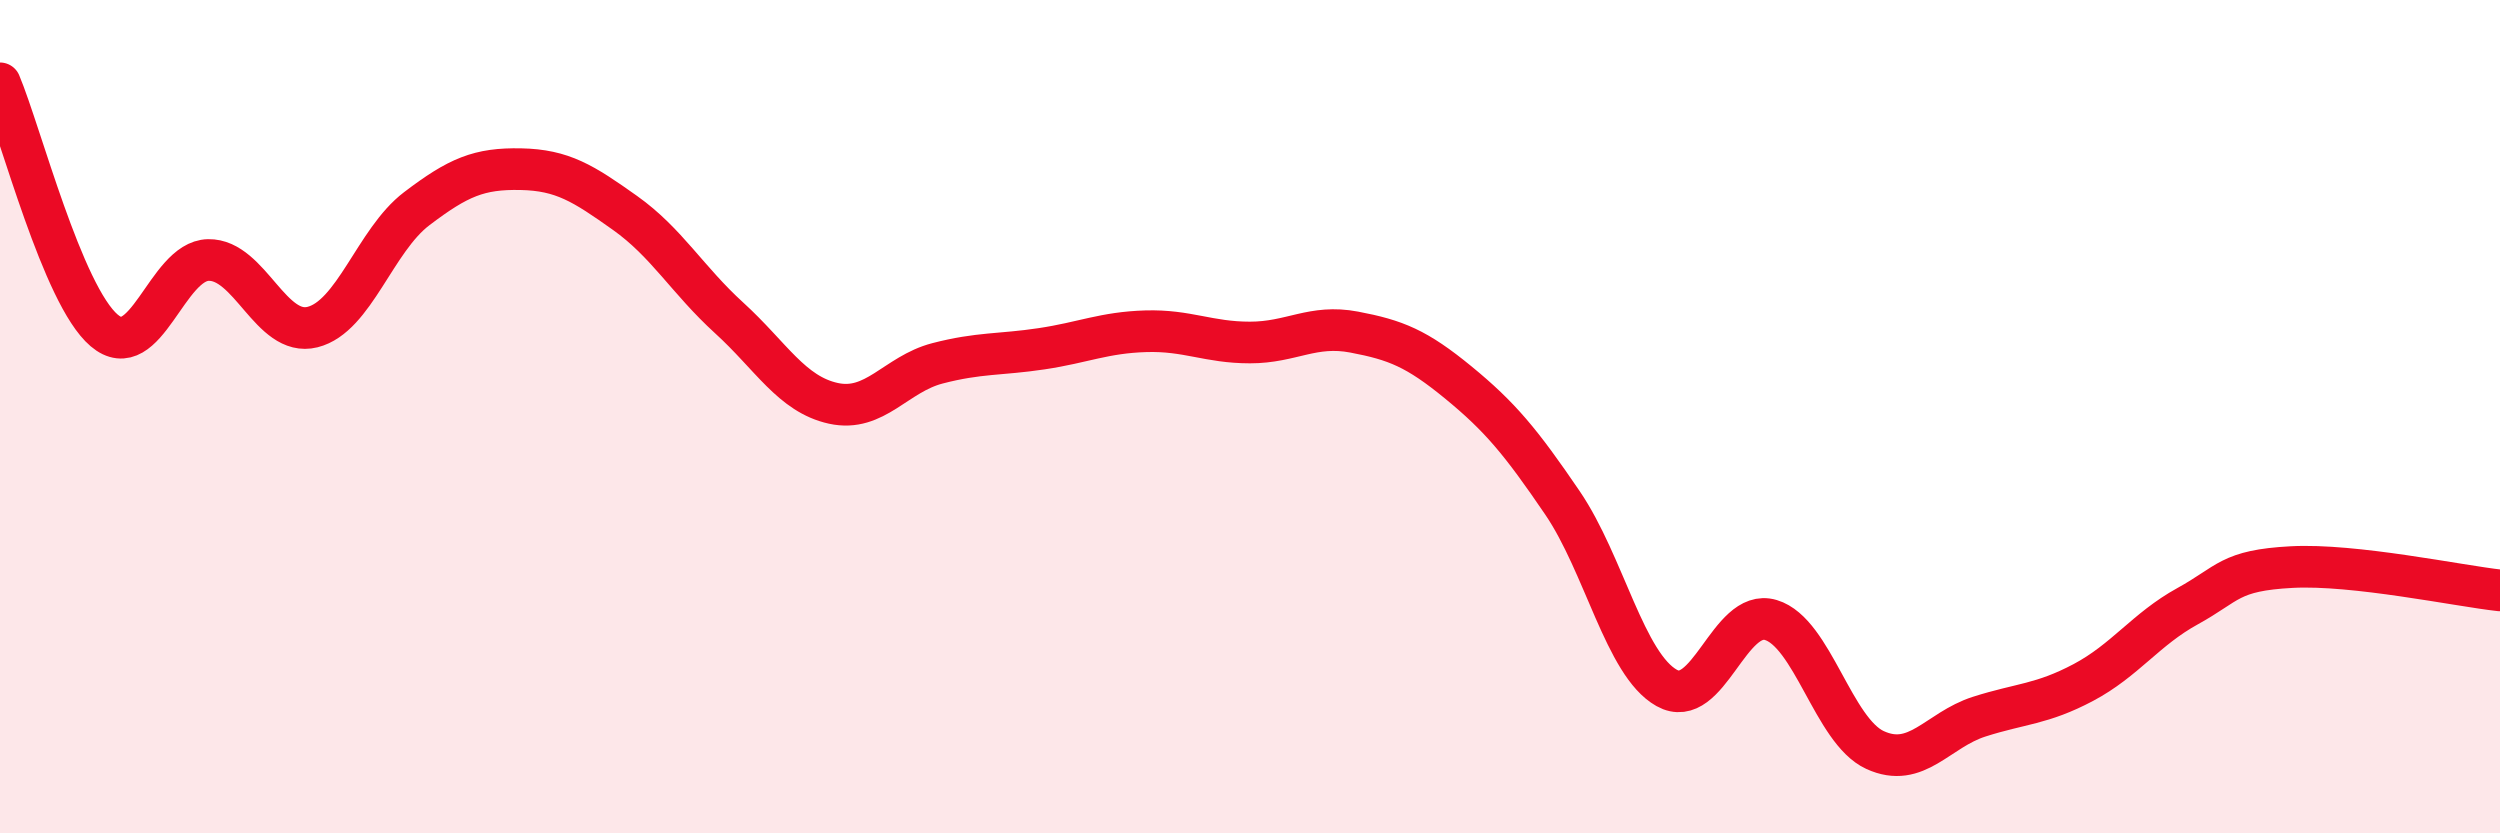
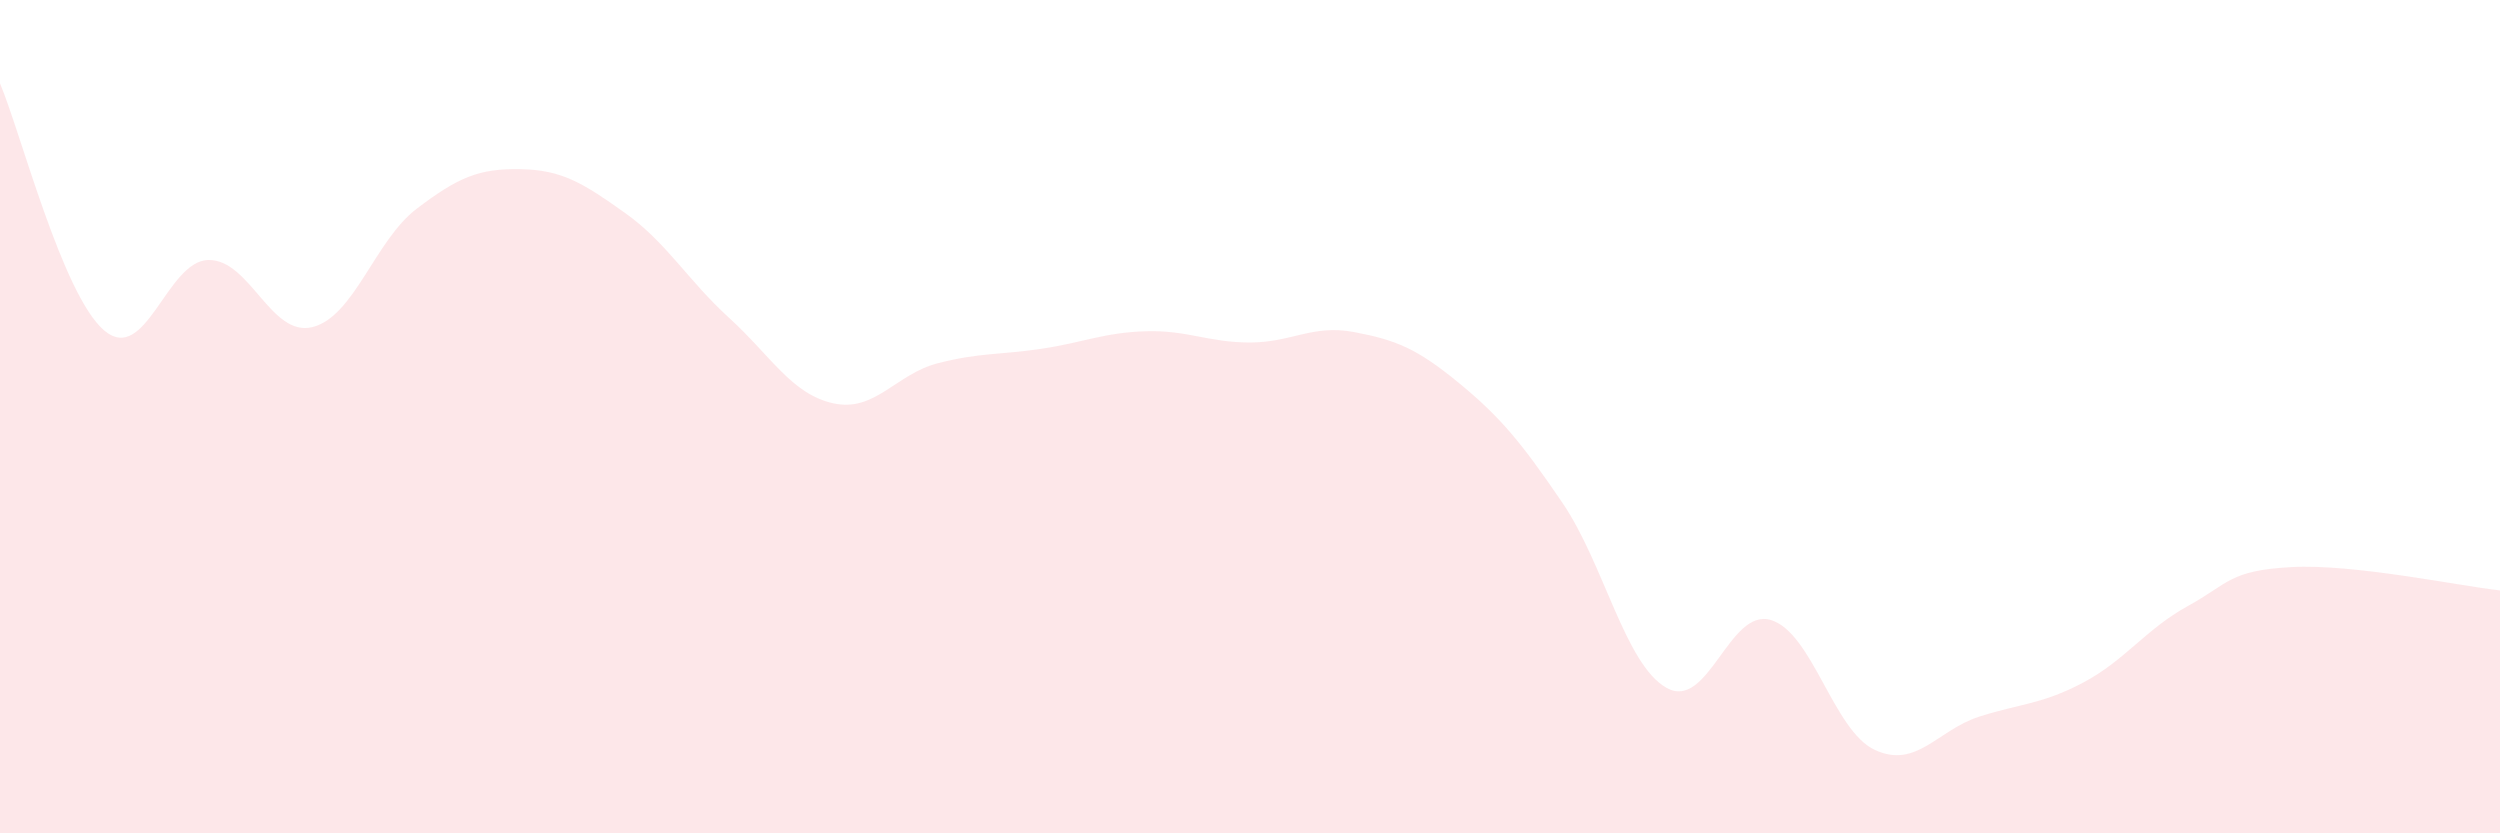
<svg xmlns="http://www.w3.org/2000/svg" width="60" height="20" viewBox="0 0 60 20">
  <path d="M 0,2 C 0.5,3.19 1.5,7.08 2.5,7.93 C 3.5,8.78 4,6.26 5,6.24 C 6,6.22 6.5,8.1 7.5,7.85 C 8.5,7.6 9,5.77 10,5.01 C 11,4.25 11.5,4.04 12.5,4.06 C 13.5,4.08 14,4.4 15,5.11 C 16,5.82 16.5,6.72 17.5,7.63 C 18.5,8.54 19,9.46 20,9.68 C 21,9.9 21.5,8.98 22.5,8.72 C 23.5,8.46 24,8.52 25,8.37 C 26,8.22 26.5,7.98 27.5,7.95 C 28.5,7.92 29,8.22 30,8.22 C 31,8.22 31.5,7.78 32.5,7.97 C 33.5,8.16 34,8.36 35,9.18 C 36,10 36.5,10.6 37.5,12.07 C 38.5,13.54 39,15.95 40,16.51 C 41,17.07 41.5,14.58 42.5,14.88 C 43.5,15.18 44,17.54 45,18 C 46,18.46 46.5,17.52 47.5,17.2 C 48.5,16.88 49,16.91 50,16.38 C 51,15.85 51.5,15.1 52.5,14.55 C 53.5,14 53.5,13.69 55,13.61 C 56.5,13.53 59,14.06 60,14.17L60 20L0 20Z" fill="#EB0A25" opacity="0.1" stroke-linecap="round" stroke-linejoin="round" />
-   <path d="M 0,2 C 0.5,3.19 1.5,7.08 2.5,7.93 C 3.5,8.78 4,6.26 5,6.24 C 6,6.22 6.5,8.1 7.5,7.85 C 8.5,7.6 9,5.77 10,5.01 C 11,4.25 11.5,4.04 12.5,4.06 C 13.5,4.08 14,4.4 15,5.11 C 16,5.82 16.5,6.72 17.5,7.63 C 18.5,8.54 19,9.46 20,9.68 C 21,9.9 21.5,8.98 22.5,8.72 C 23.5,8.46 24,8.52 25,8.37 C 26,8.22 26.5,7.98 27.5,7.95 C 28.5,7.92 29,8.22 30,8.22 C 31,8.22 31.5,7.78 32.5,7.97 C 33.5,8.16 34,8.36 35,9.18 C 36,10 36.5,10.6 37.5,12.07 C 38.5,13.54 39,15.95 40,16.51 C 41,17.07 41.5,14.58 42.5,14.88 C 43.5,15.18 44,17.54 45,18 C 46,18.46 46.5,17.52 47.5,17.2 C 48.5,16.88 49,16.91 50,16.38 C 51,15.85 51.5,15.1 52.5,14.55 C 53.5,14 53.5,13.69 55,13.61 C 56.5,13.53 59,14.06 60,14.17" stroke="#EB0A25" stroke-width="1" fill="none" stroke-linecap="round" stroke-linejoin="round" />
</svg>